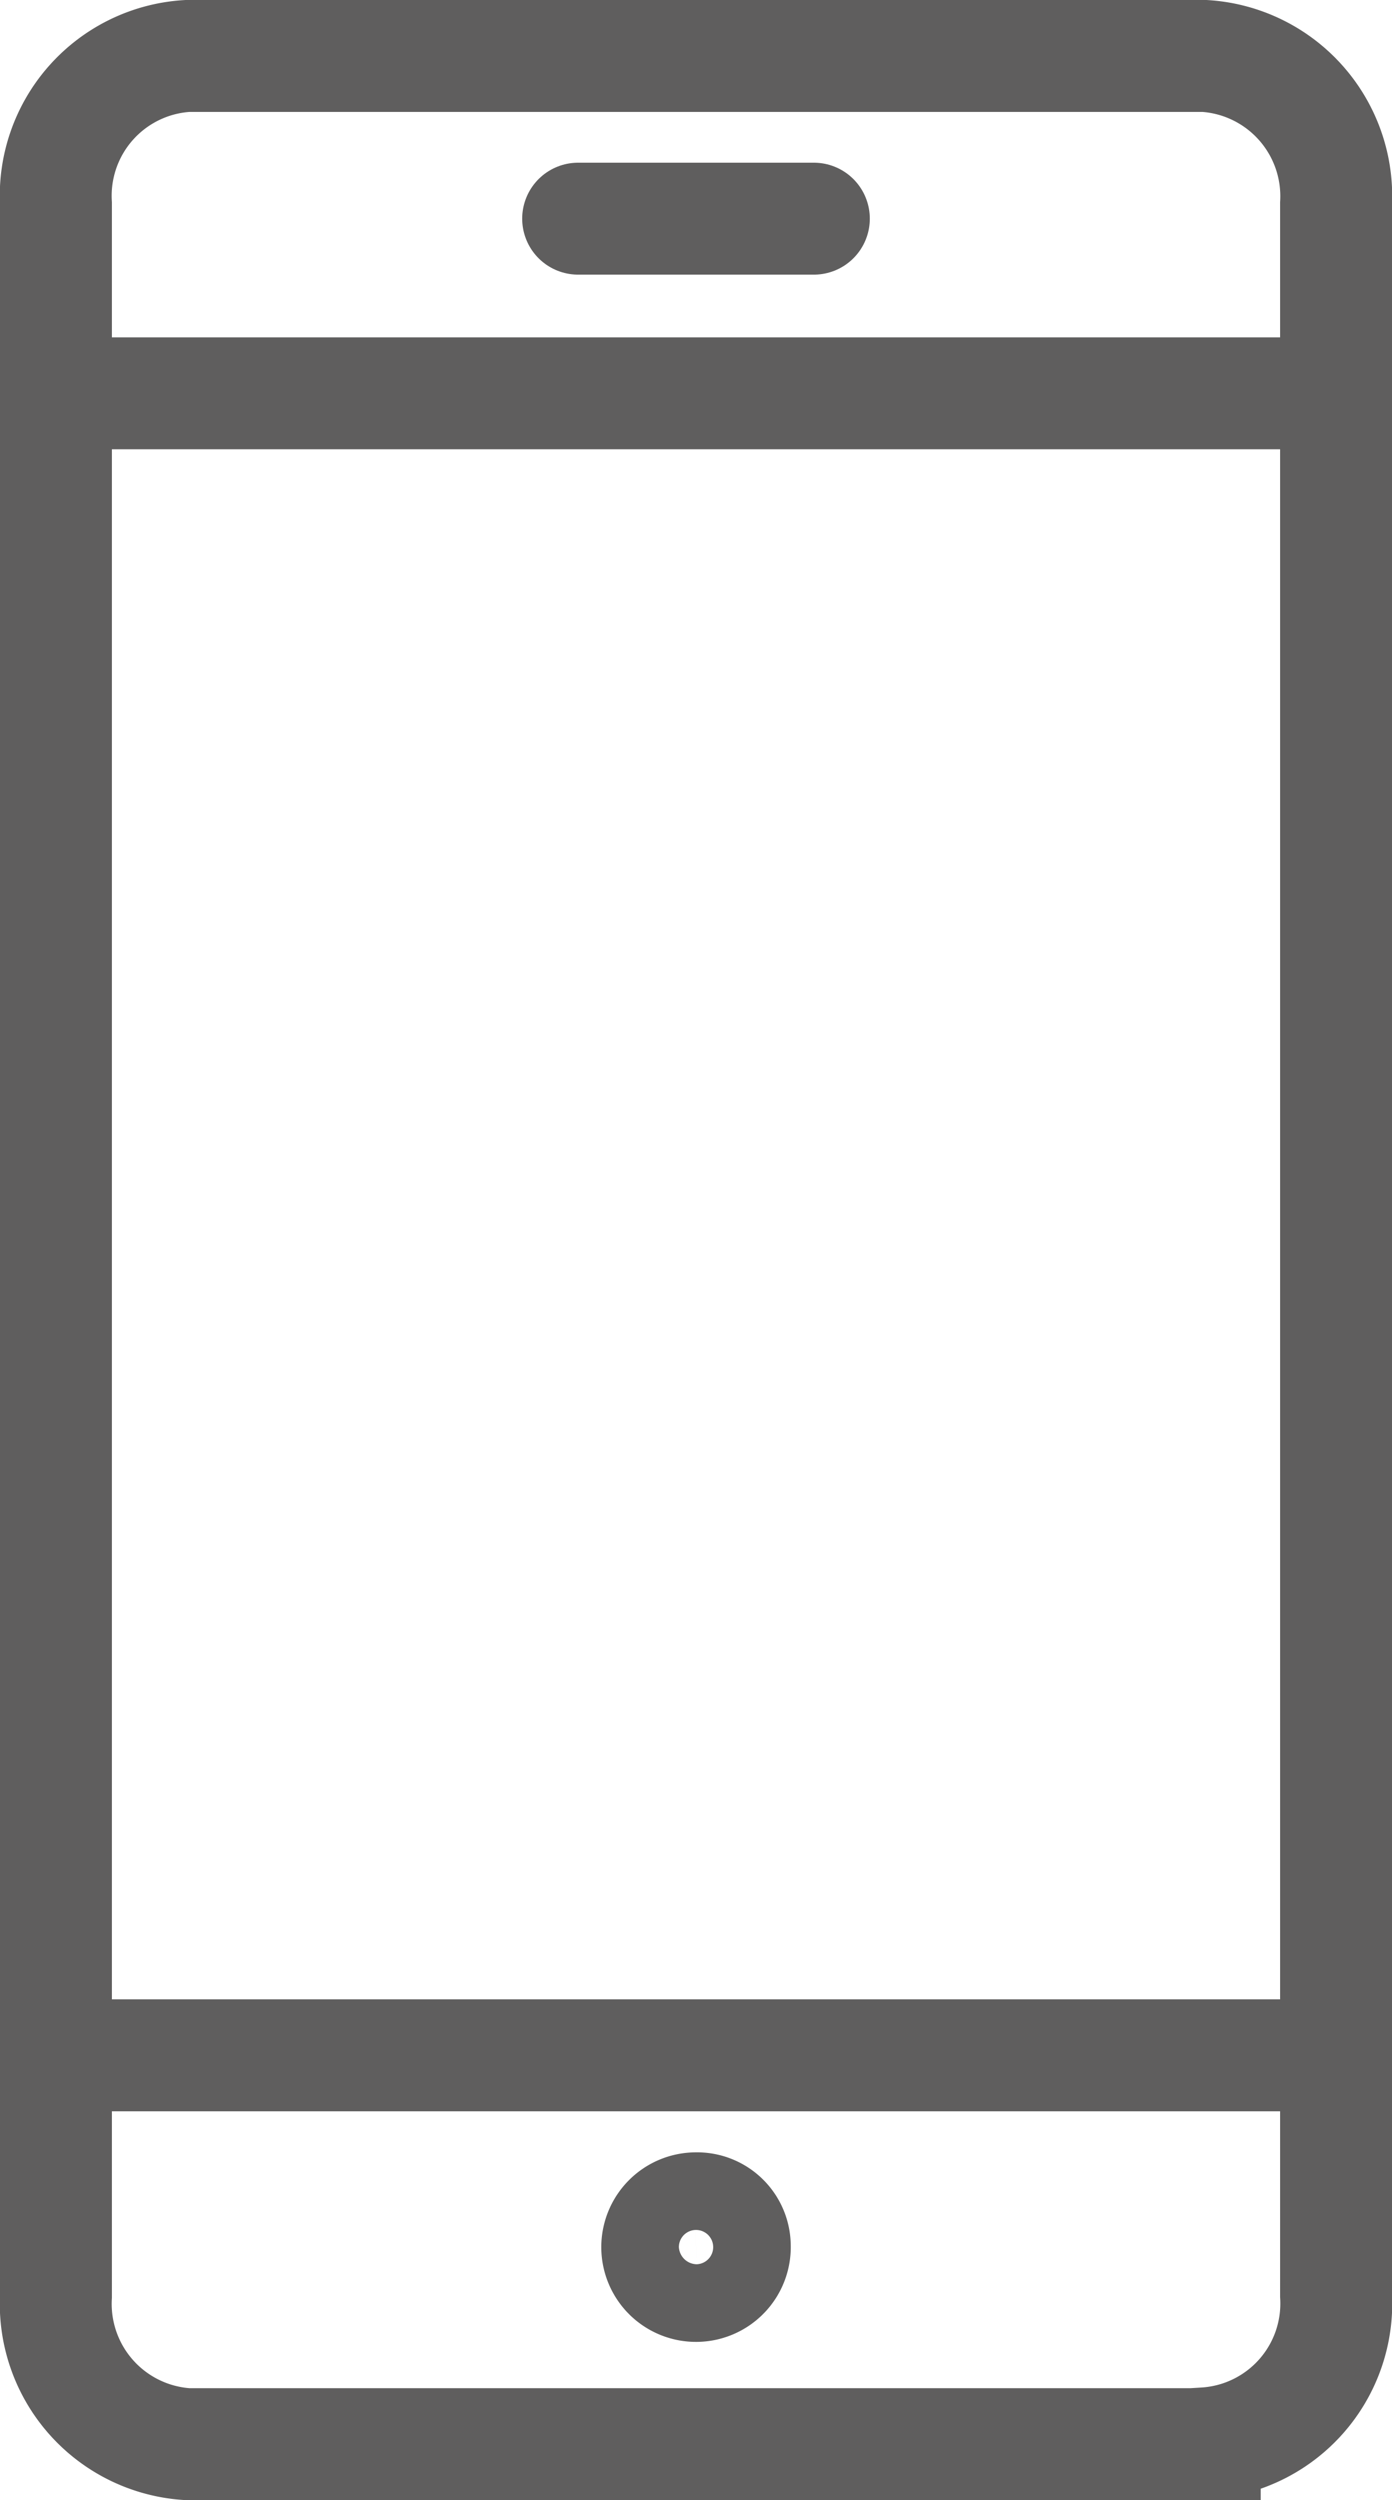
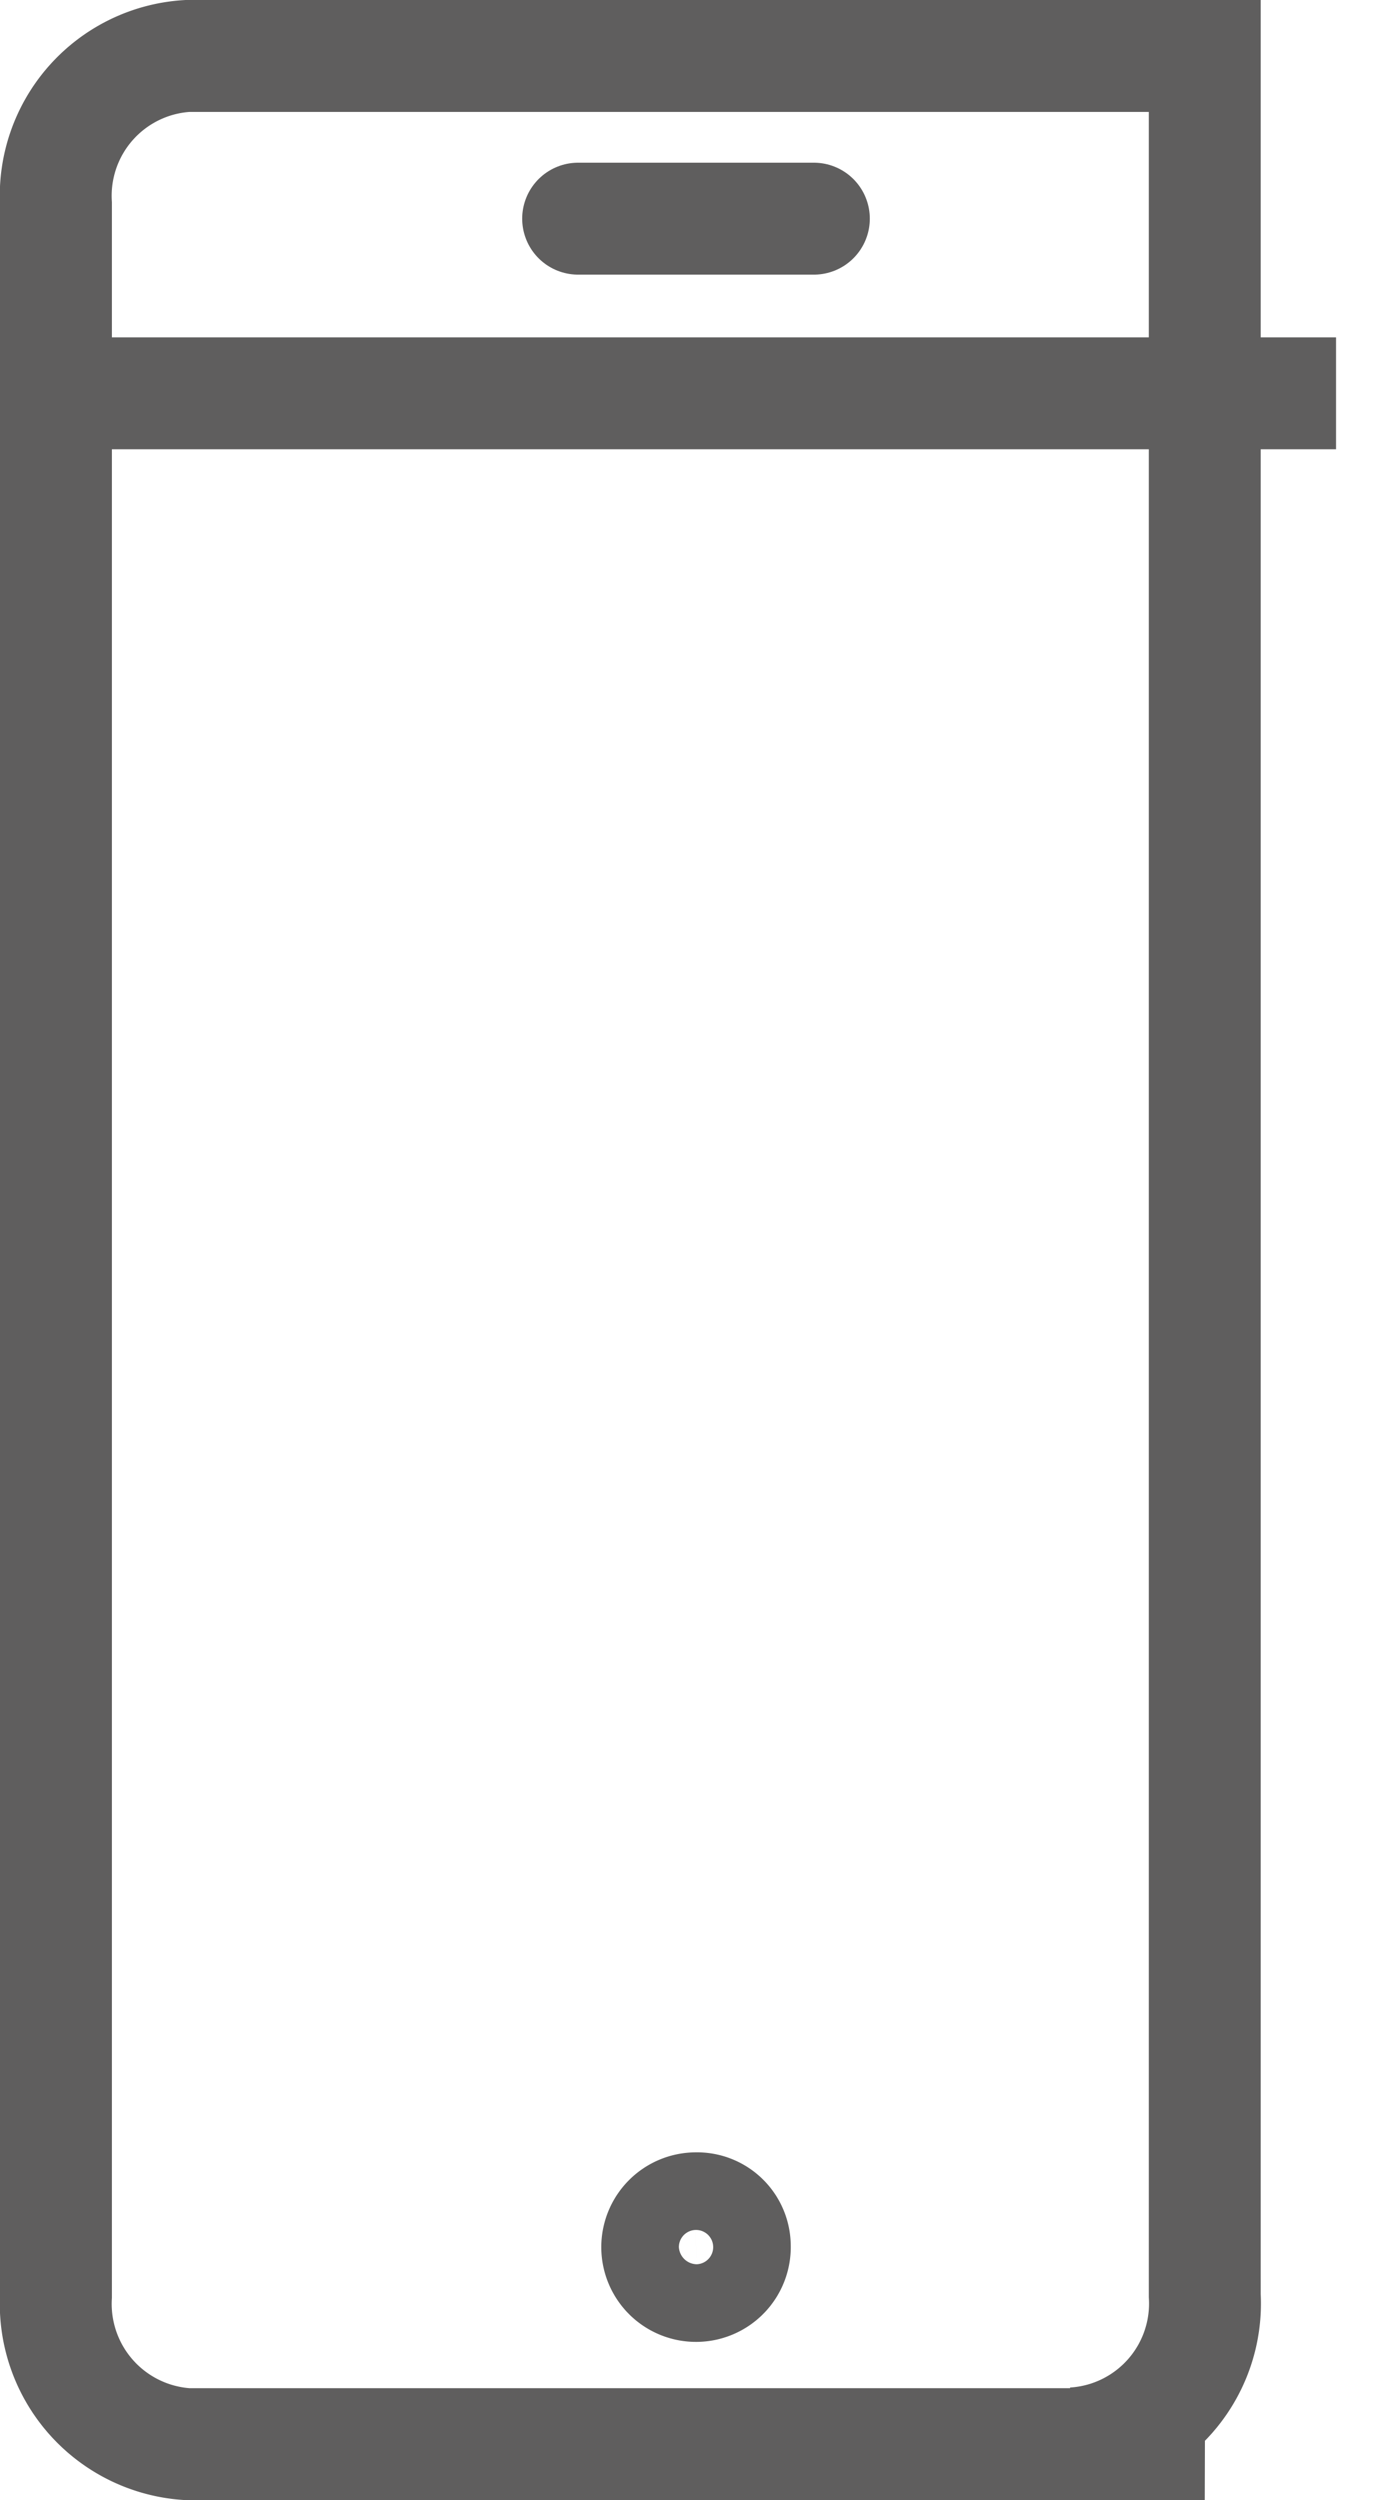
<svg xmlns="http://www.w3.org/2000/svg" width="18.66" height="33.5" viewBox="0 0 18.66 33.5">
  <g id="Ñëîé_2" data-name="Ñëîé 2" transform="translate(0.25 0.25)">
    <g id="Group_87" data-name="Group 87">
-       <path id="Path_144" data-name="Path 144" d="M15.9,32.5H2.26A1.883,1.883,0,0,1,.5,30.52V2.48A1.877,1.877,0,0,1,2.26.5H15.9a1.883,1.883,0,0,1,1.76,1.98V30.51a1.877,1.877,0,0,1-1.76,1.98Z" fill="none" stroke="#5f5e5e" stroke-width="1.5" />
+       <path id="Path_144" data-name="Path 144" d="M15.9,32.5H2.26A1.883,1.883,0,0,1,.5,30.52V2.48A1.877,1.877,0,0,1,2.26.5H15.9V30.51a1.877,1.877,0,0,1-1.76,1.98Z" fill="none" stroke="#5f5e5e" stroke-width="1.5" />
      <line id="Line_86" data-name="Line 86" x2="17.16" transform="translate(0.5 5.02)" fill="none" stroke="#5f5e5e" stroke-linejoin="round" stroke-width="1.5" />
-       <line id="Line_87" data-name="Line 87" x2="17.16" transform="translate(0.5 27.29)" fill="none" stroke="#5f5e5e" stroke-linejoin="round" stroke-width="1.5" />
      <line id="Line_88" data-name="Line 88" x2="3.16" transform="translate(7.5 2.68)" fill="none" stroke="#5f5e5e" stroke-linecap="round" stroke-linejoin="round" stroke-width="1.5" />
      <path id="Path_145" data-name="Path 145" d="M9.6,29.84a.52.52,0,1,1-.52-.5A.506.506,0,0,1,9.6,29.84Z" fill="none" stroke="#5f5e5e" stroke-linejoin="round" stroke-width="1.5" />
    </g>
  </g>
</svg>